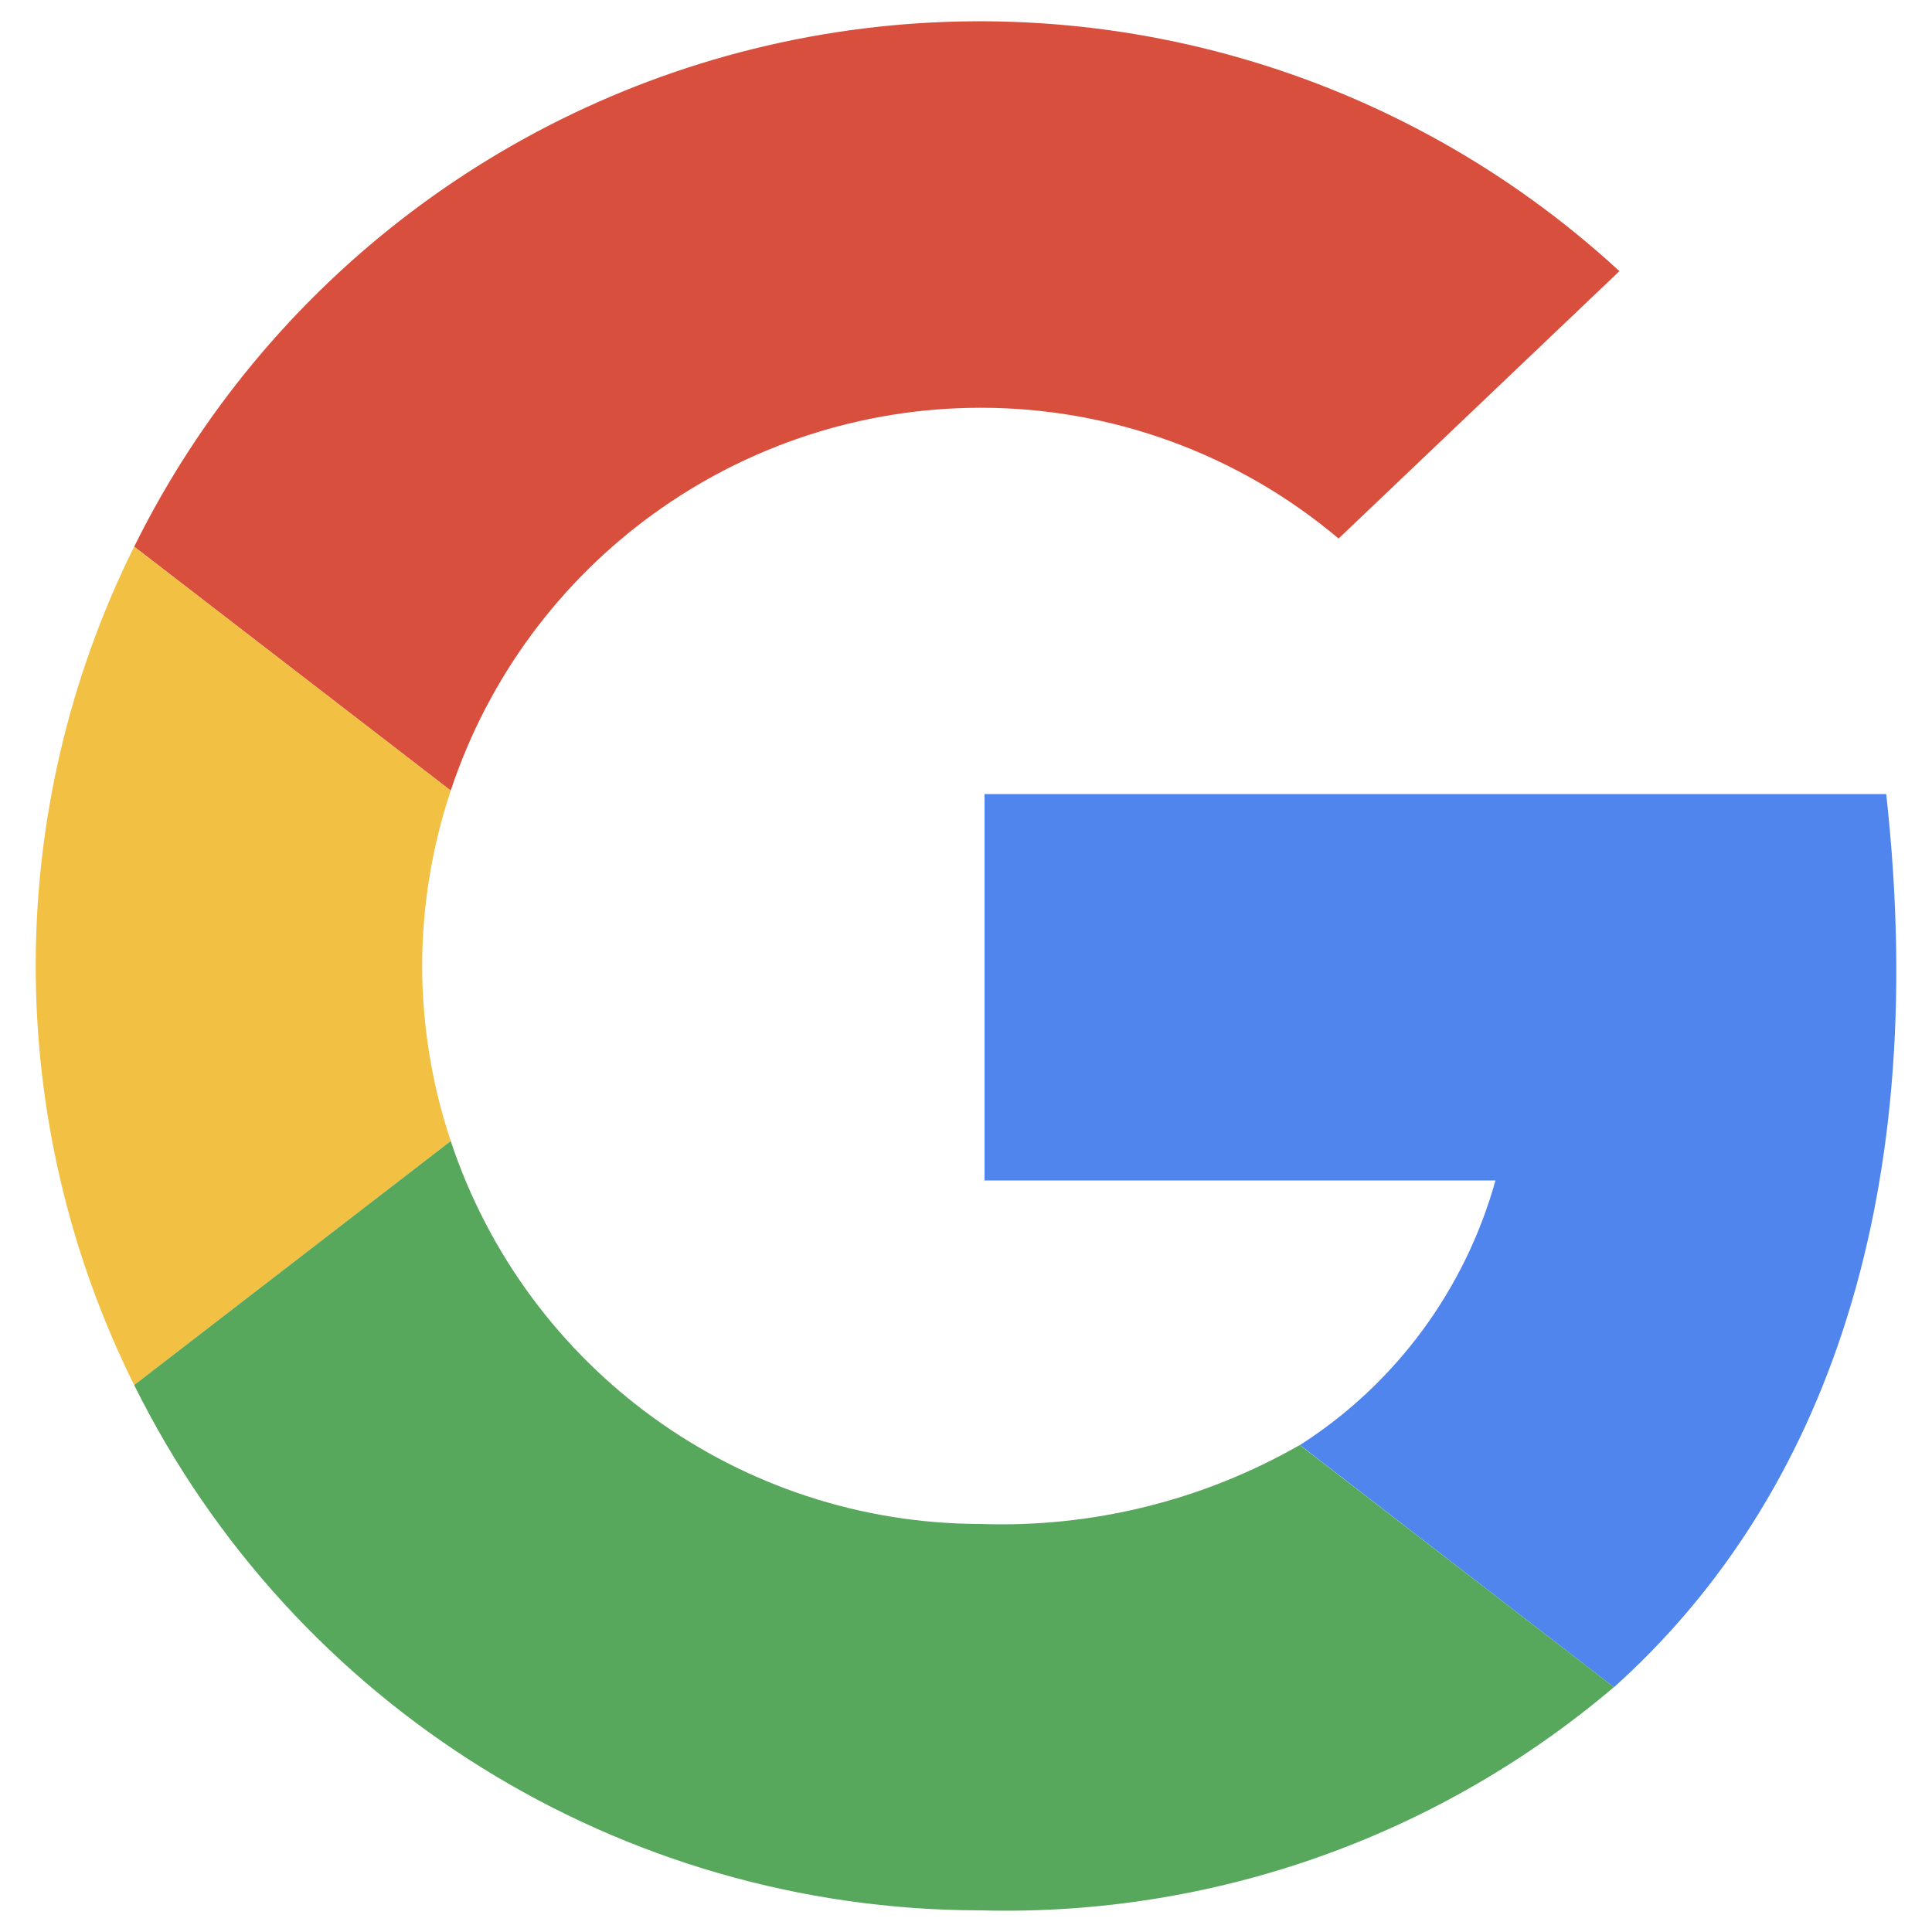
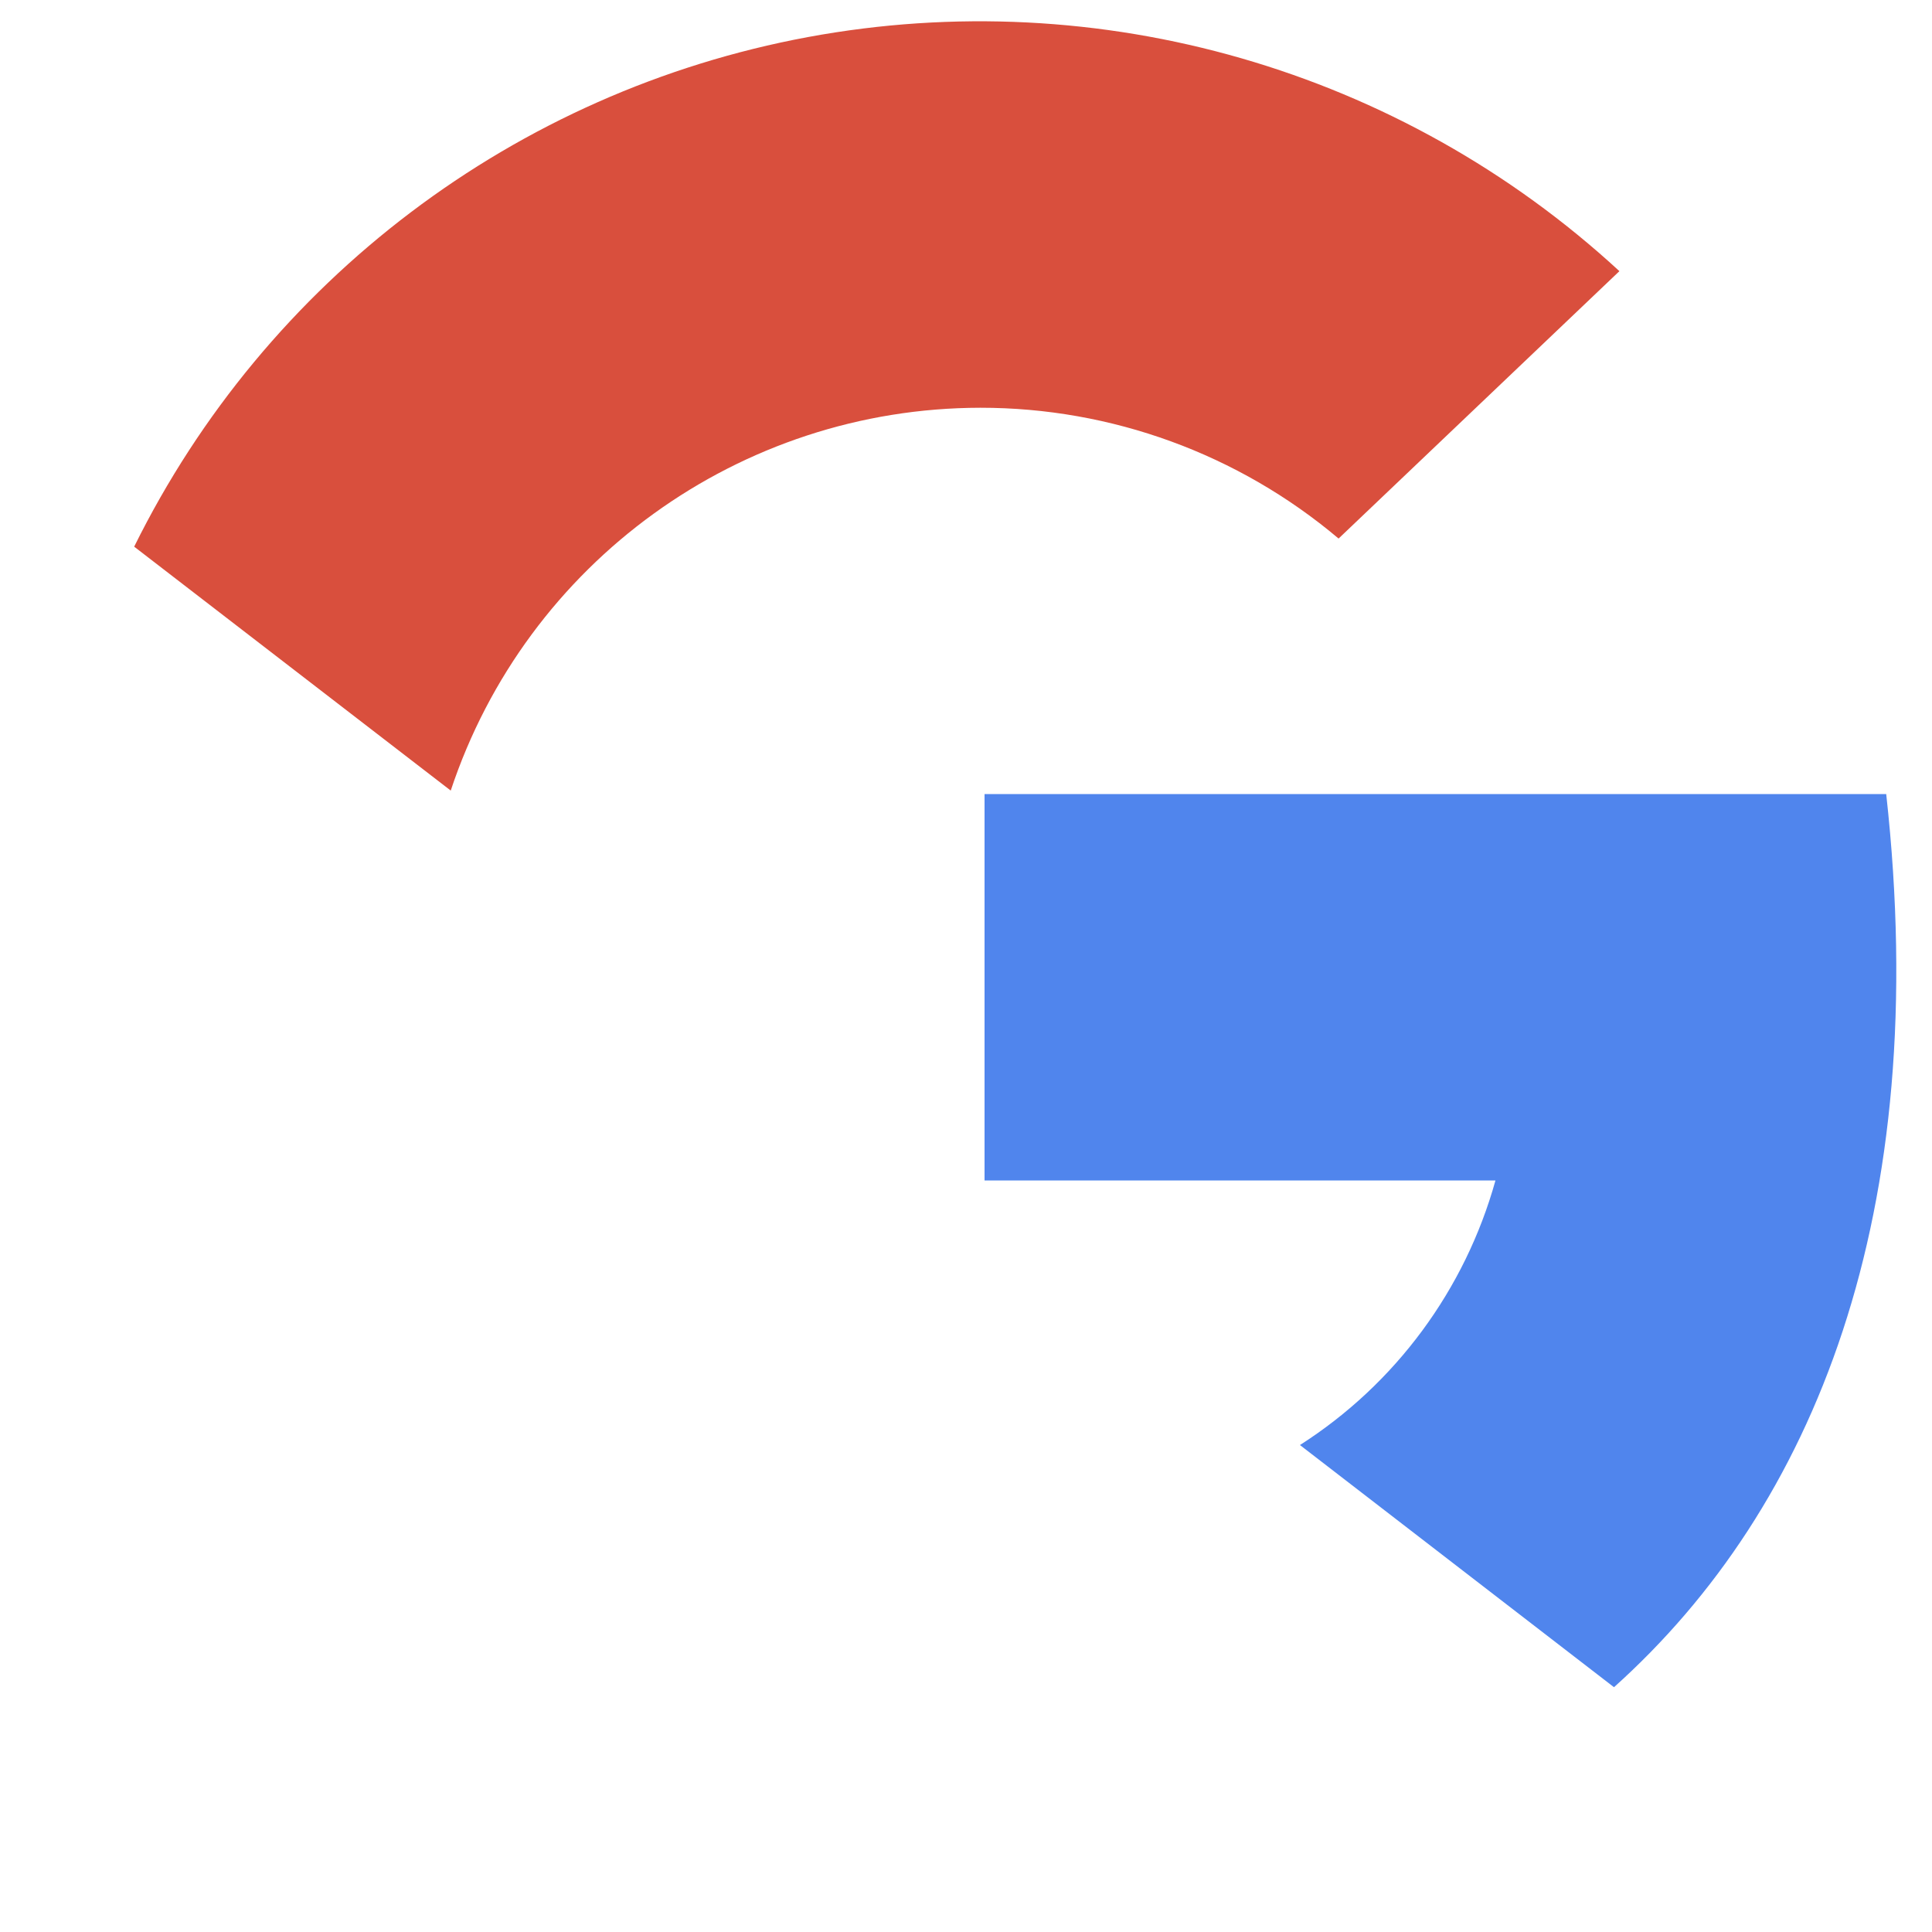
<svg xmlns="http://www.w3.org/2000/svg" width="20" height="20" viewBox="0 0 20 20" fill="none">
  <path d="M10.148 4.221C11.505 4.22 12.819 4.699 13.857 5.575L16.764 2.807C14.501 0.721 11.388 -0.177 8.362 0.384C5.337 0.946 2.753 2.9 1.389 5.659L4.666 8.184C5.45 5.821 7.658 4.224 10.148 4.221Z" fill="#D94F3D" />
-   <path d="M4.37 9.998C4.371 9.382 4.471 8.769 4.666 8.184L1.389 5.659C0.03 8.392 0.03 11.604 1.389 14.338L4.666 11.812C4.471 11.227 4.371 10.615 4.37 9.998Z" fill="#F2C042" />
  <path d="M19.526 8.22H10.192V12.22H15.481C15.166 13.351 14.446 14.327 13.457 14.959L16.708 17.466C18.786 15.601 20.007 12.569 19.526 8.22Z" fill="#5085ED" />
-   <path d="M13.455 14.959C12.45 15.534 11.305 15.817 10.148 15.776C7.658 15.772 5.45 14.175 4.666 11.812L1.389 14.338C3.04 17.666 6.433 19.772 10.148 19.776C12.544 19.841 14.88 19.018 16.707 17.465L13.455 14.959Z" fill="#57A75C" />
</svg>